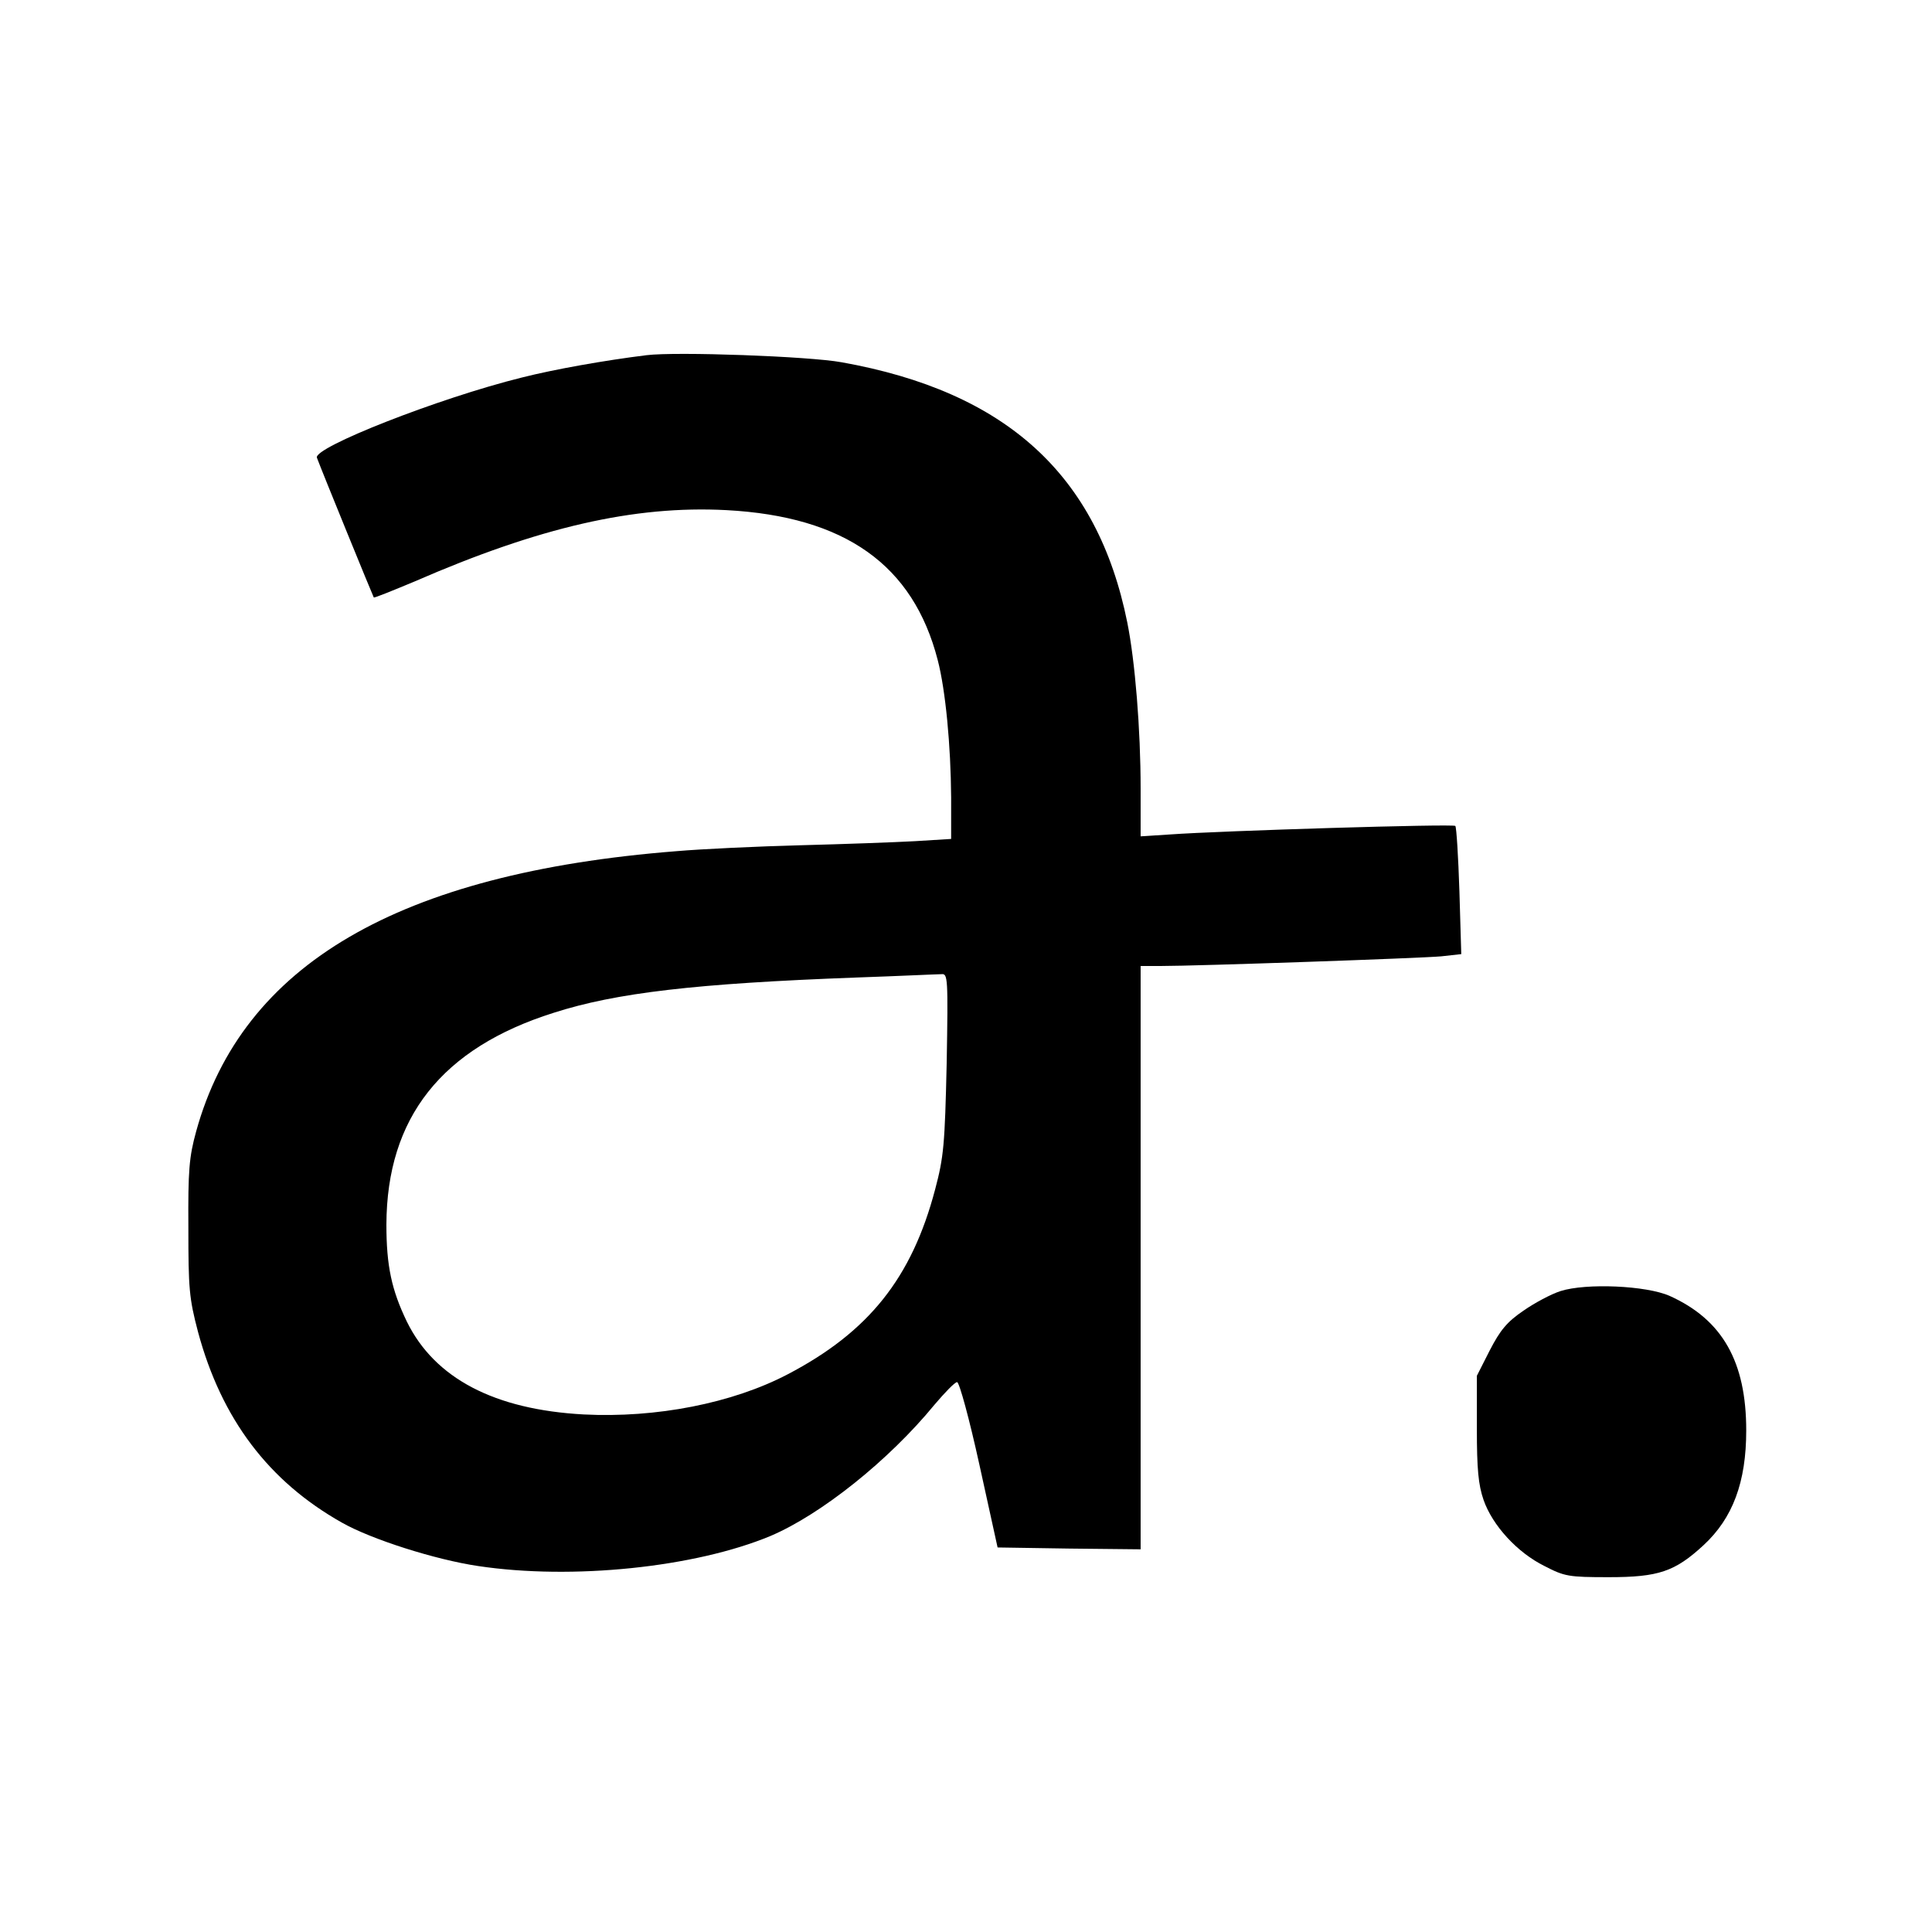
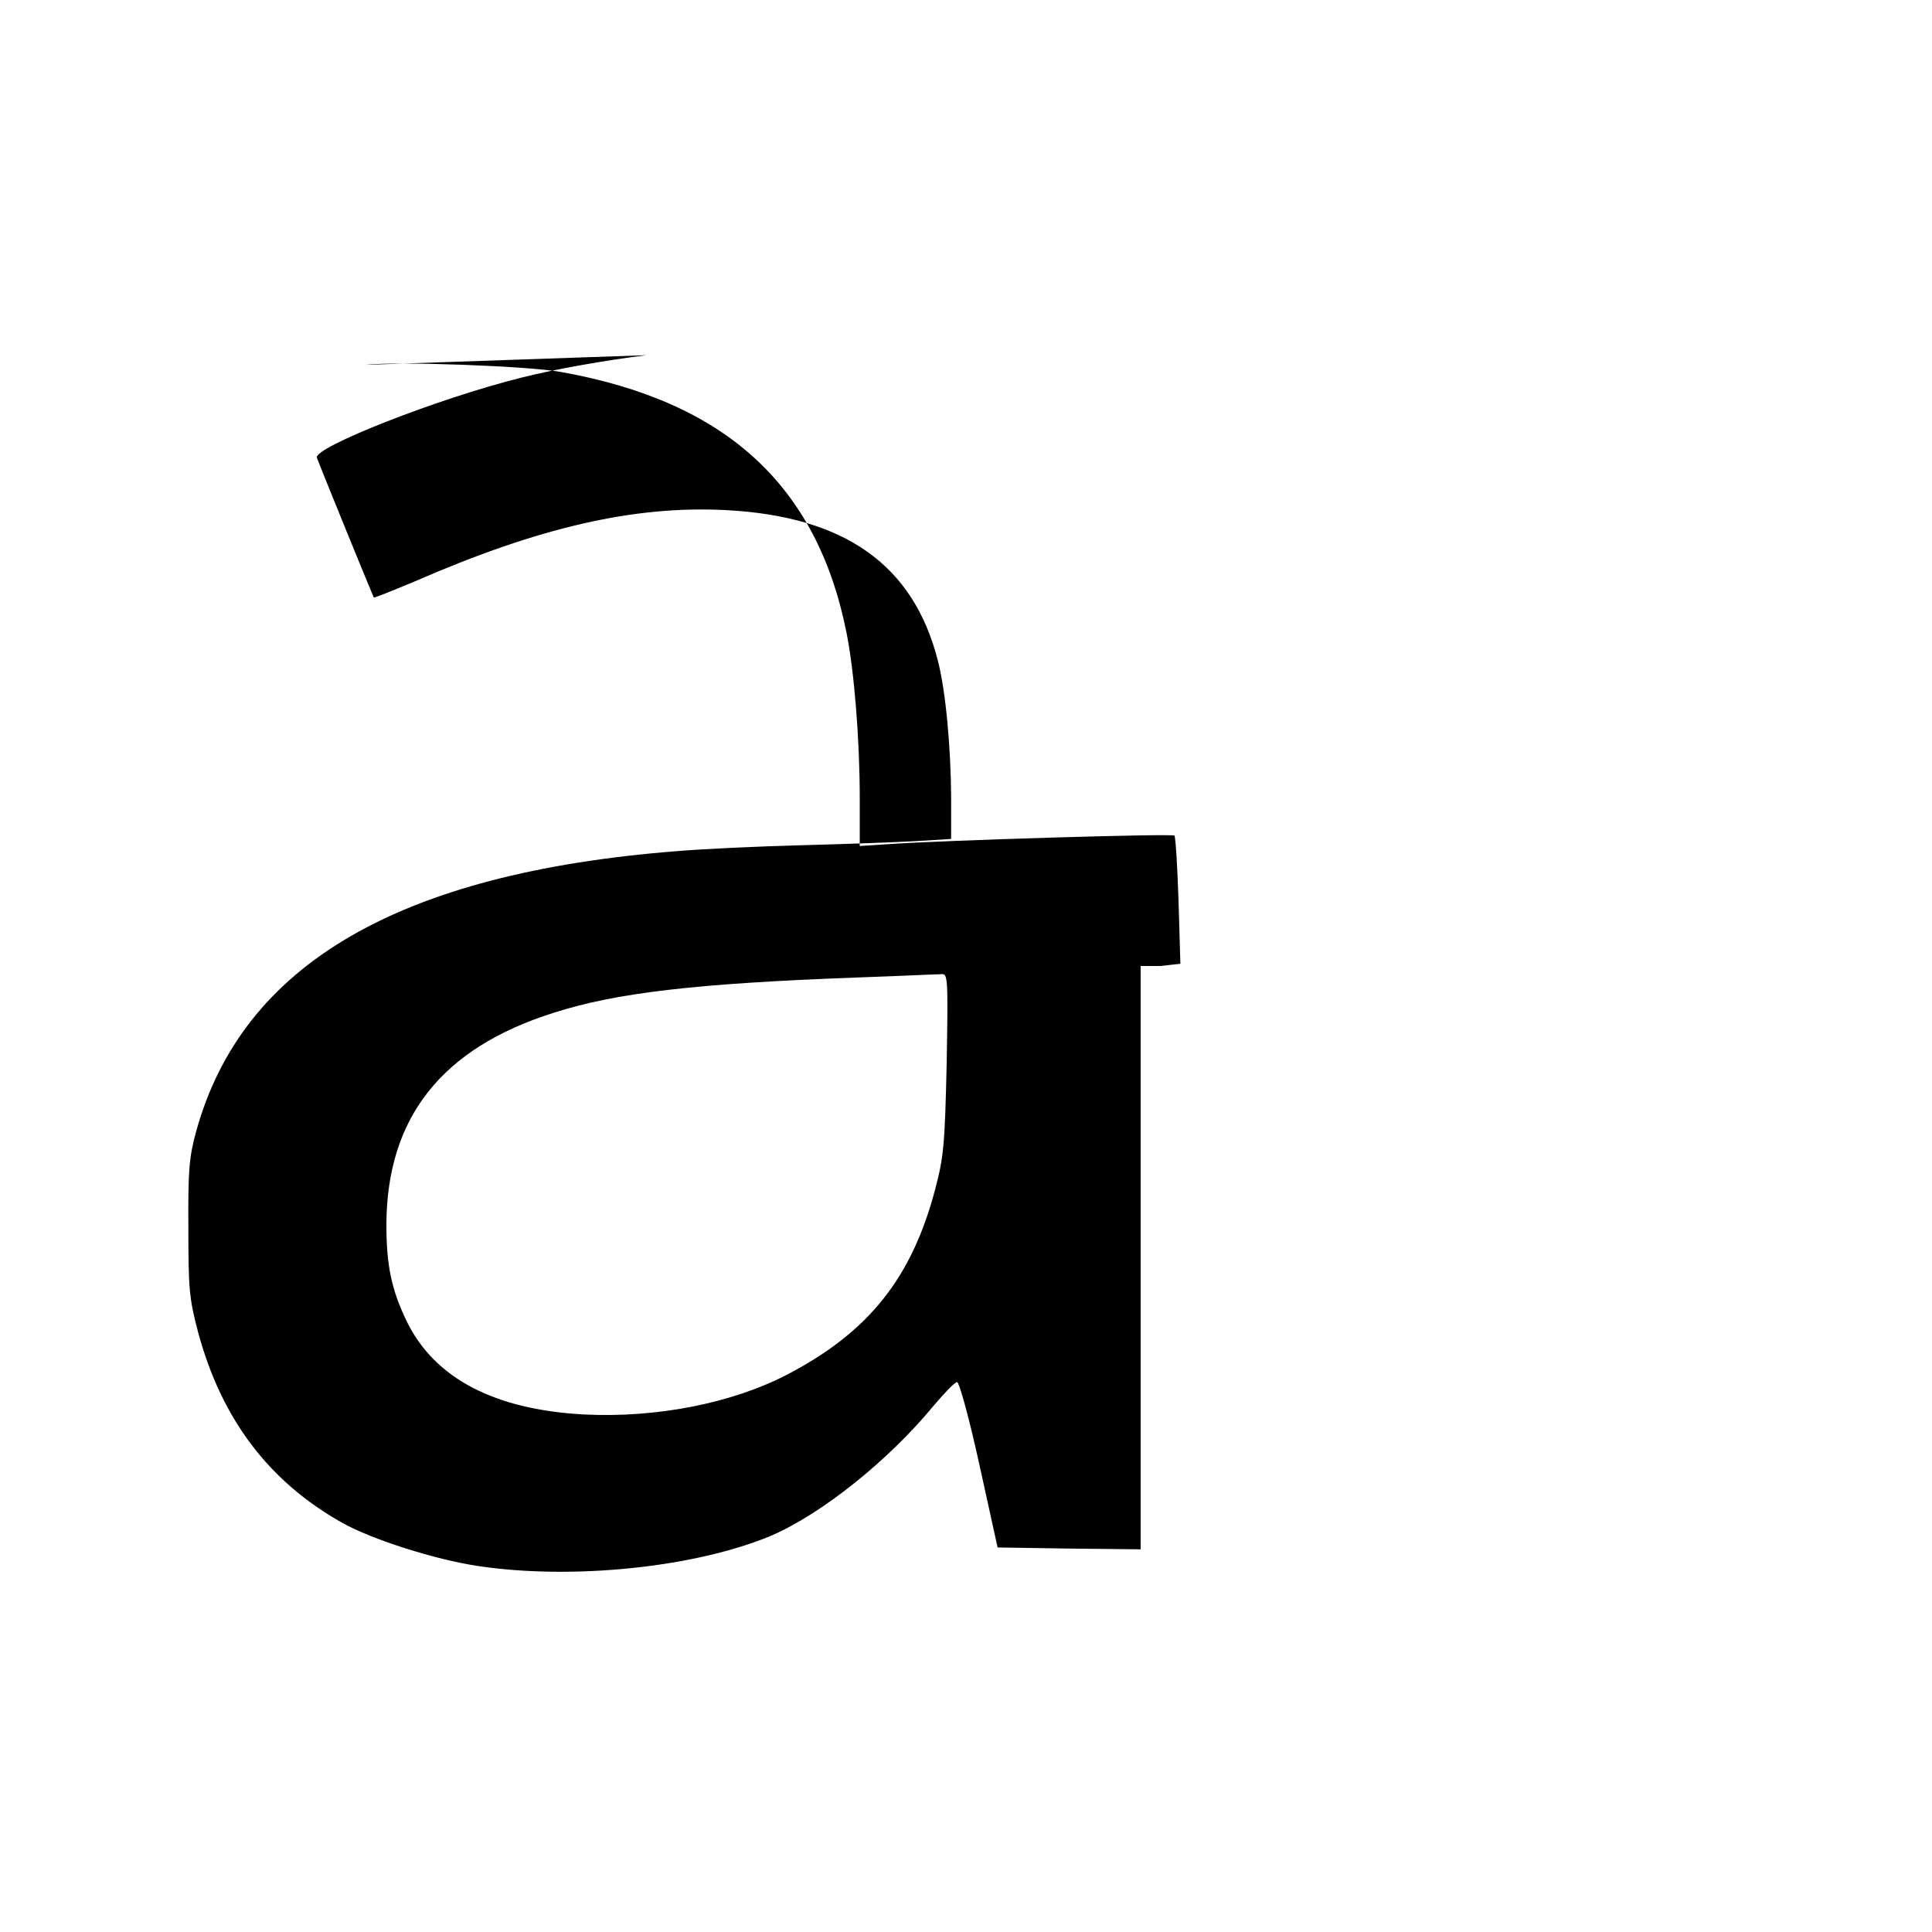
<svg xmlns="http://www.w3.org/2000/svg" version="1.0" width="520pt" height="520pt" viewBox="0 0 520 520" preserveAspectRatio="xMidYMid meet">
  <g transform="translate(0,520) scale(0.1,-0.1)" fill="#000000" stroke="none">
-     <path d="M1740 4244 c-113 -14 -248 -38 -335 -60 -226 -56 -563 -189 -552 -216 14 -38 151 -373 153 -376 1 -2 50 18 110 43 335 146 591 205 839 192 319 -17 503 -147 569 -404 21 -81 35 -229 36 -369 l0 -112 -97 -6 c-54 -3 -192 -8 -308 -11 -115 -3 -266 -10 -335 -16 -747 -59 -1168 -305 -1292 -754 -19 -69 -22 -105 -21 -260 0 -163 2 -189 26 -280 63 -234 190 -402 387 -513 79 -45 252 -100 367 -117 253 -38 583 -4 787 81 136 58 318 203 441 353 28 33 55 61 61 61 6 0 33 -99 60 -222 l49 -223 193 -3 192 -2 0 785 0 785 53 0 c100 0 702 21 756 26 l54 6 -5 169 c-3 94 -8 173 -11 176 -6 6 -631 -13 -769 -23 l-78 -5 0 128 c0 160 -15 344 -36 448 -80 397 -326 621 -769 700 -87 16 -445 29 -525 19z m808 -1906 c-5 -220 -8 -252 -31 -339 -63 -239 -179 -384 -397 -498 -149 -78 -354 -118 -549 -108 -240 13 -401 97 -476 250 -41 85 -55 150 -55 261 1 288 149 475 450 570 168 54 383 79 815 95 116 4 218 9 229 9 17 2 18 -9 14 -240z" />
-     <path d="M4200 1725 c-25 -8 -70 -32 -100 -53 -44 -30 -62 -52 -90 -106 l-35 -69 0 -141 c0 -111 4 -152 18 -193 24 -69 91 -142 164 -178 54 -28 65 -30 173 -30 134 0 178 15 255 86 79 73 115 170 115 309 0 185 -64 298 -206 362 -63 28 -225 35 -294 13z" />
+     <path d="M1740 4244 c-113 -14 -248 -38 -335 -60 -226 -56 -563 -189 -552 -216 14 -38 151 -373 153 -376 1 -2 50 18 110 43 335 146 591 205 839 192 319 -17 503 -147 569 -404 21 -81 35 -229 36 -369 l0 -112 -97 -6 c-54 -3 -192 -8 -308 -11 -115 -3 -266 -10 -335 -16 -747 -59 -1168 -305 -1292 -754 -19 -69 -22 -105 -21 -260 0 -163 2 -189 26 -280 63 -234 190 -402 387 -513 79 -45 252 -100 367 -117 253 -38 583 -4 787 81 136 58 318 203 441 353 28 33 55 61 61 61 6 0 33 -99 60 -222 l49 -223 193 -3 192 -2 0 785 0 785 53 0 l54 6 -5 169 c-3 94 -8 173 -11 176 -6 6 -631 -13 -769 -23 l-78 -5 0 128 c0 160 -15 344 -36 448 -80 397 -326 621 -769 700 -87 16 -445 29 -525 19z m808 -1906 c-5 -220 -8 -252 -31 -339 -63 -239 -179 -384 -397 -498 -149 -78 -354 -118 -549 -108 -240 13 -401 97 -476 250 -41 85 -55 150 -55 261 1 288 149 475 450 570 168 54 383 79 815 95 116 4 218 9 229 9 17 2 18 -9 14 -240z" />
  </g>
</svg>